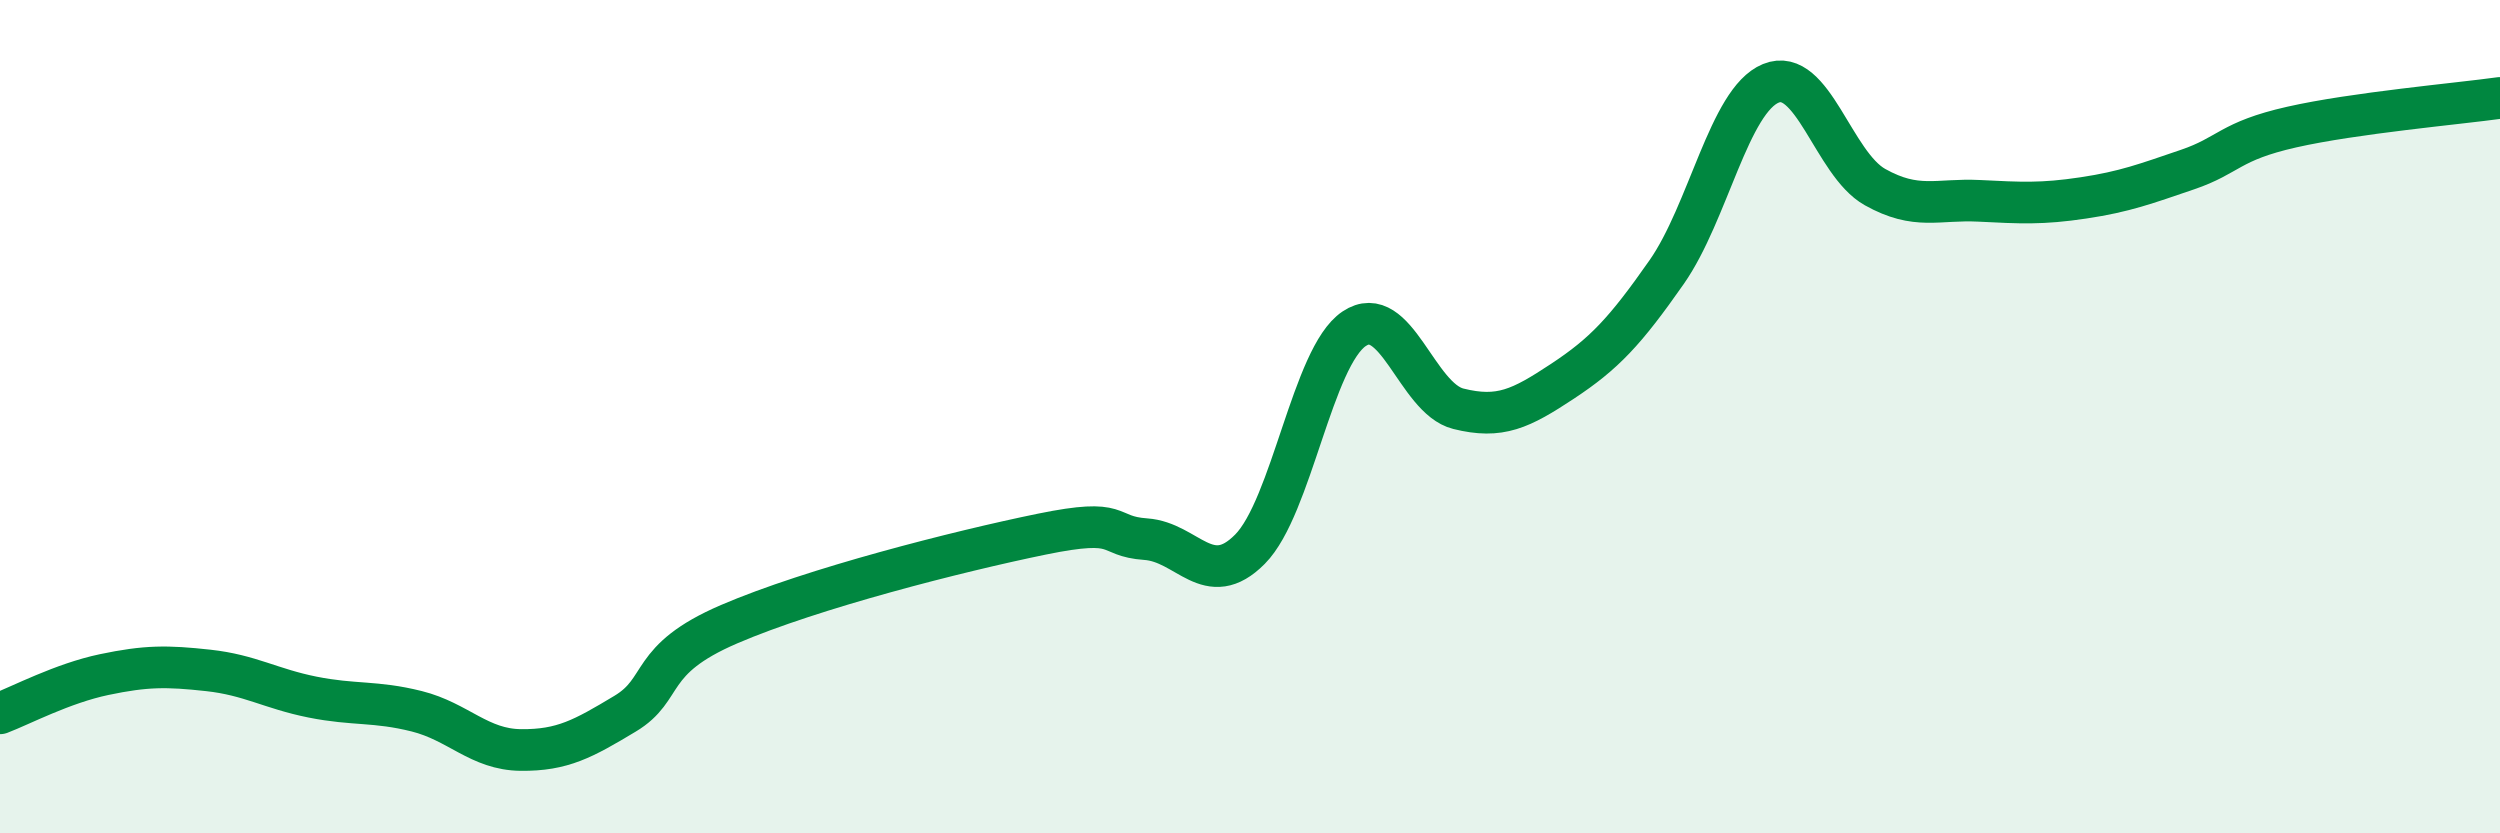
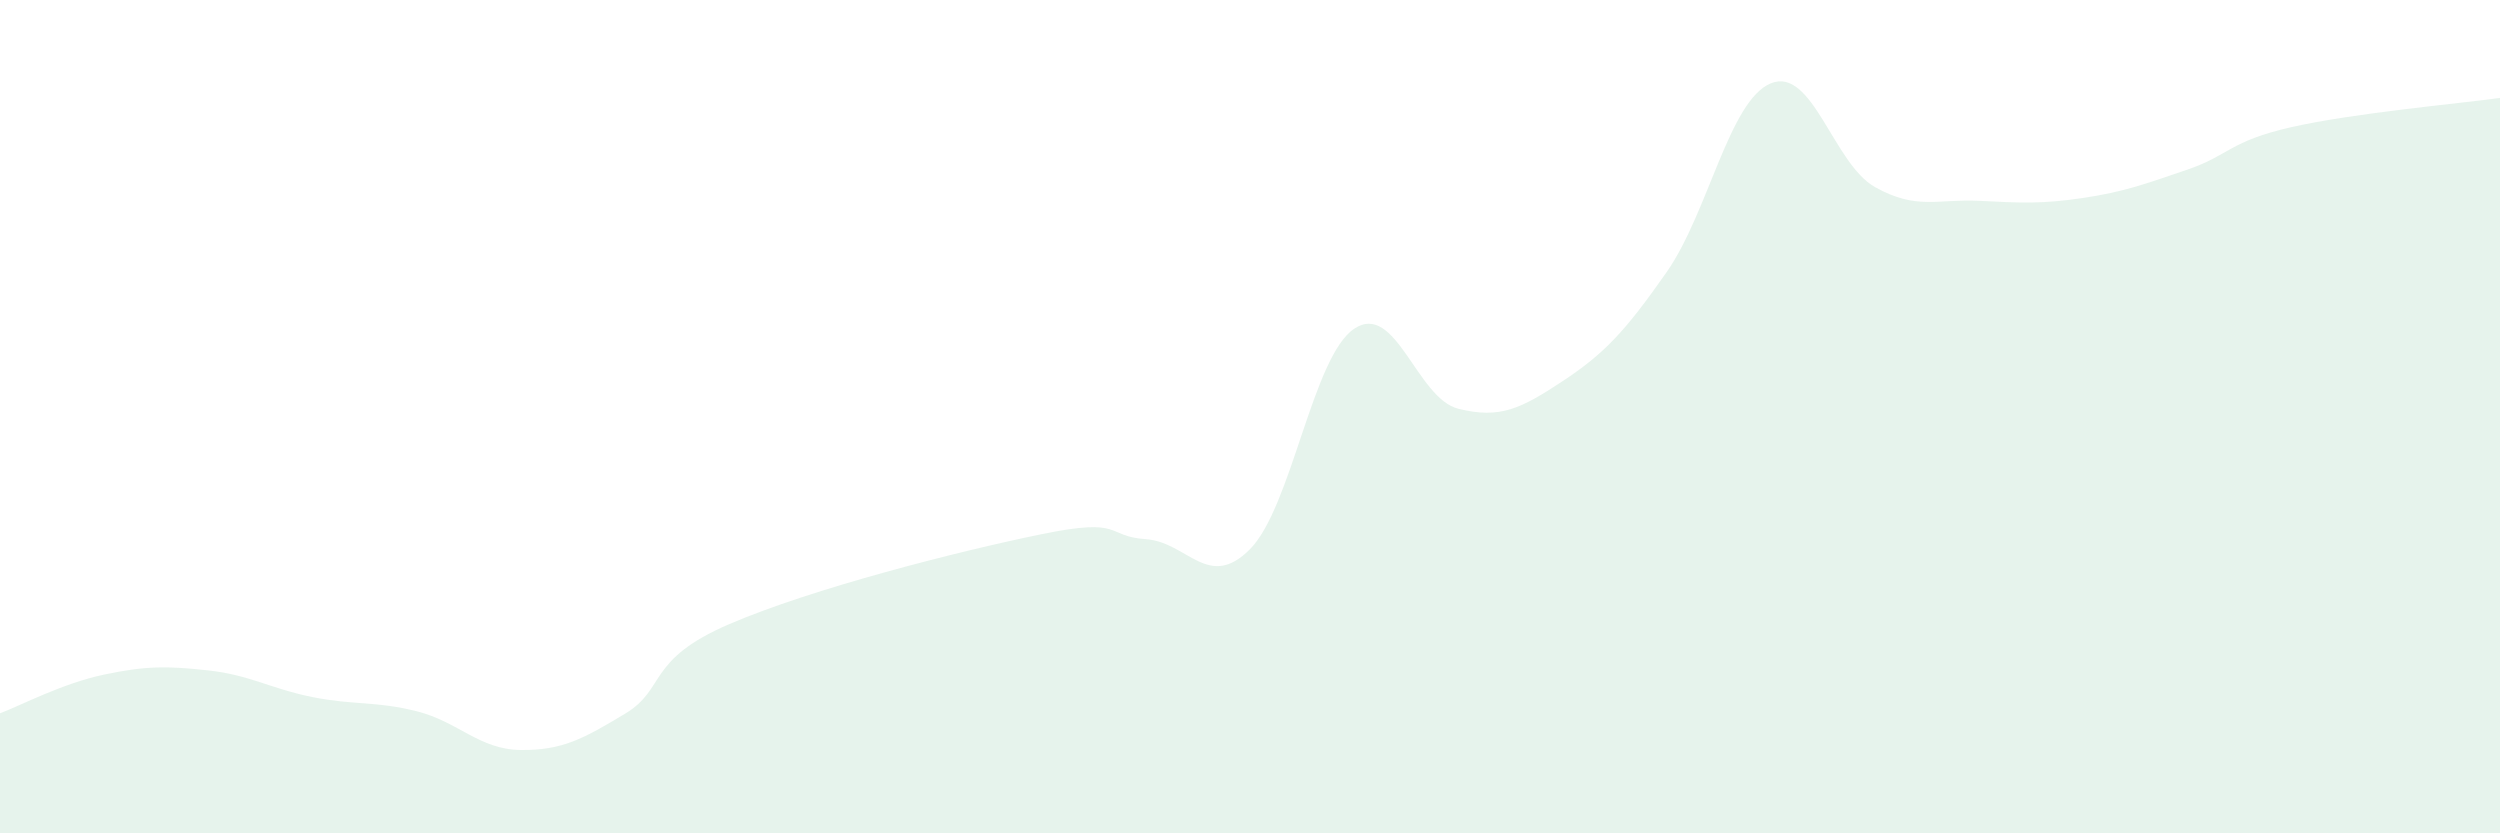
<svg xmlns="http://www.w3.org/2000/svg" width="60" height="20" viewBox="0 0 60 20">
  <path d="M 0,17.12 C 0.5,16.93 1.5,16.4 2.5,16.19 C 3.5,15.98 4,15.98 5,16.09 C 6,16.2 6.5,16.53 7.5,16.73 C 8.5,16.93 9,16.82 10,17.07 C 11,17.32 11.5,17.99 12.5,18 C 13.5,18.01 14,17.73 15,17.13 C 16,16.53 15.5,15.84 17.5,14.98 C 19.5,14.12 23,13.23 25,12.82 C 27,12.41 26.5,12.87 27.5,12.94 C 28.5,13.01 29,14.19 30,13.18 C 31,12.17 31.5,8.56 32.5,7.89 C 33.5,7.22 34,9.56 35,9.81 C 36,10.06 36.5,9.81 37.5,9.15 C 38.5,8.49 39,7.96 40,6.53 C 41,5.1 41.5,2.41 42.5,2 C 43.5,1.59 44,3.93 45,4.49 C 46,5.05 46.5,4.77 47.5,4.82 C 48.5,4.87 49,4.9 50,4.75 C 51,4.6 51.5,4.41 52.5,4.07 C 53.5,3.73 53.5,3.39 55,3.05 C 56.5,2.71 59,2.49 60,2.35L60 20L0 20Z" fill="#008740" opacity="0.1" stroke-linecap="round" stroke-linejoin="round" />
-   <path d="M 0,17.12 C 0.5,16.93 1.5,16.4 2.5,16.19 C 3.5,15.98 4,15.98 5,16.09 C 6,16.2 6.5,16.53 7.5,16.73 C 8.5,16.93 9,16.82 10,17.07 C 11,17.32 11.5,17.99 12.5,18 C 13.5,18.01 14,17.73 15,17.13 C 16,16.53 15.5,15.84 17.5,14.98 C 19.5,14.12 23,13.23 25,12.82 C 27,12.41 26.5,12.87 27.5,12.94 C 28.5,13.01 29,14.19 30,13.18 C 31,12.17 31.5,8.56 32.5,7.89 C 33.5,7.22 34,9.56 35,9.81 C 36,10.06 36.5,9.81 37.5,9.15 C 38.5,8.49 39,7.96 40,6.53 C 41,5.1 41.5,2.41 42.5,2 C 43.5,1.59 44,3.93 45,4.49 C 46,5.05 46.5,4.77 47.5,4.82 C 48.5,4.87 49,4.9 50,4.75 C 51,4.6 51.5,4.41 52.5,4.07 C 53.5,3.73 53.5,3.39 55,3.05 C 56.5,2.71 59,2.49 60,2.35" stroke="#008740" stroke-width="1" fill="none" stroke-linecap="round" stroke-linejoin="round" />
</svg>